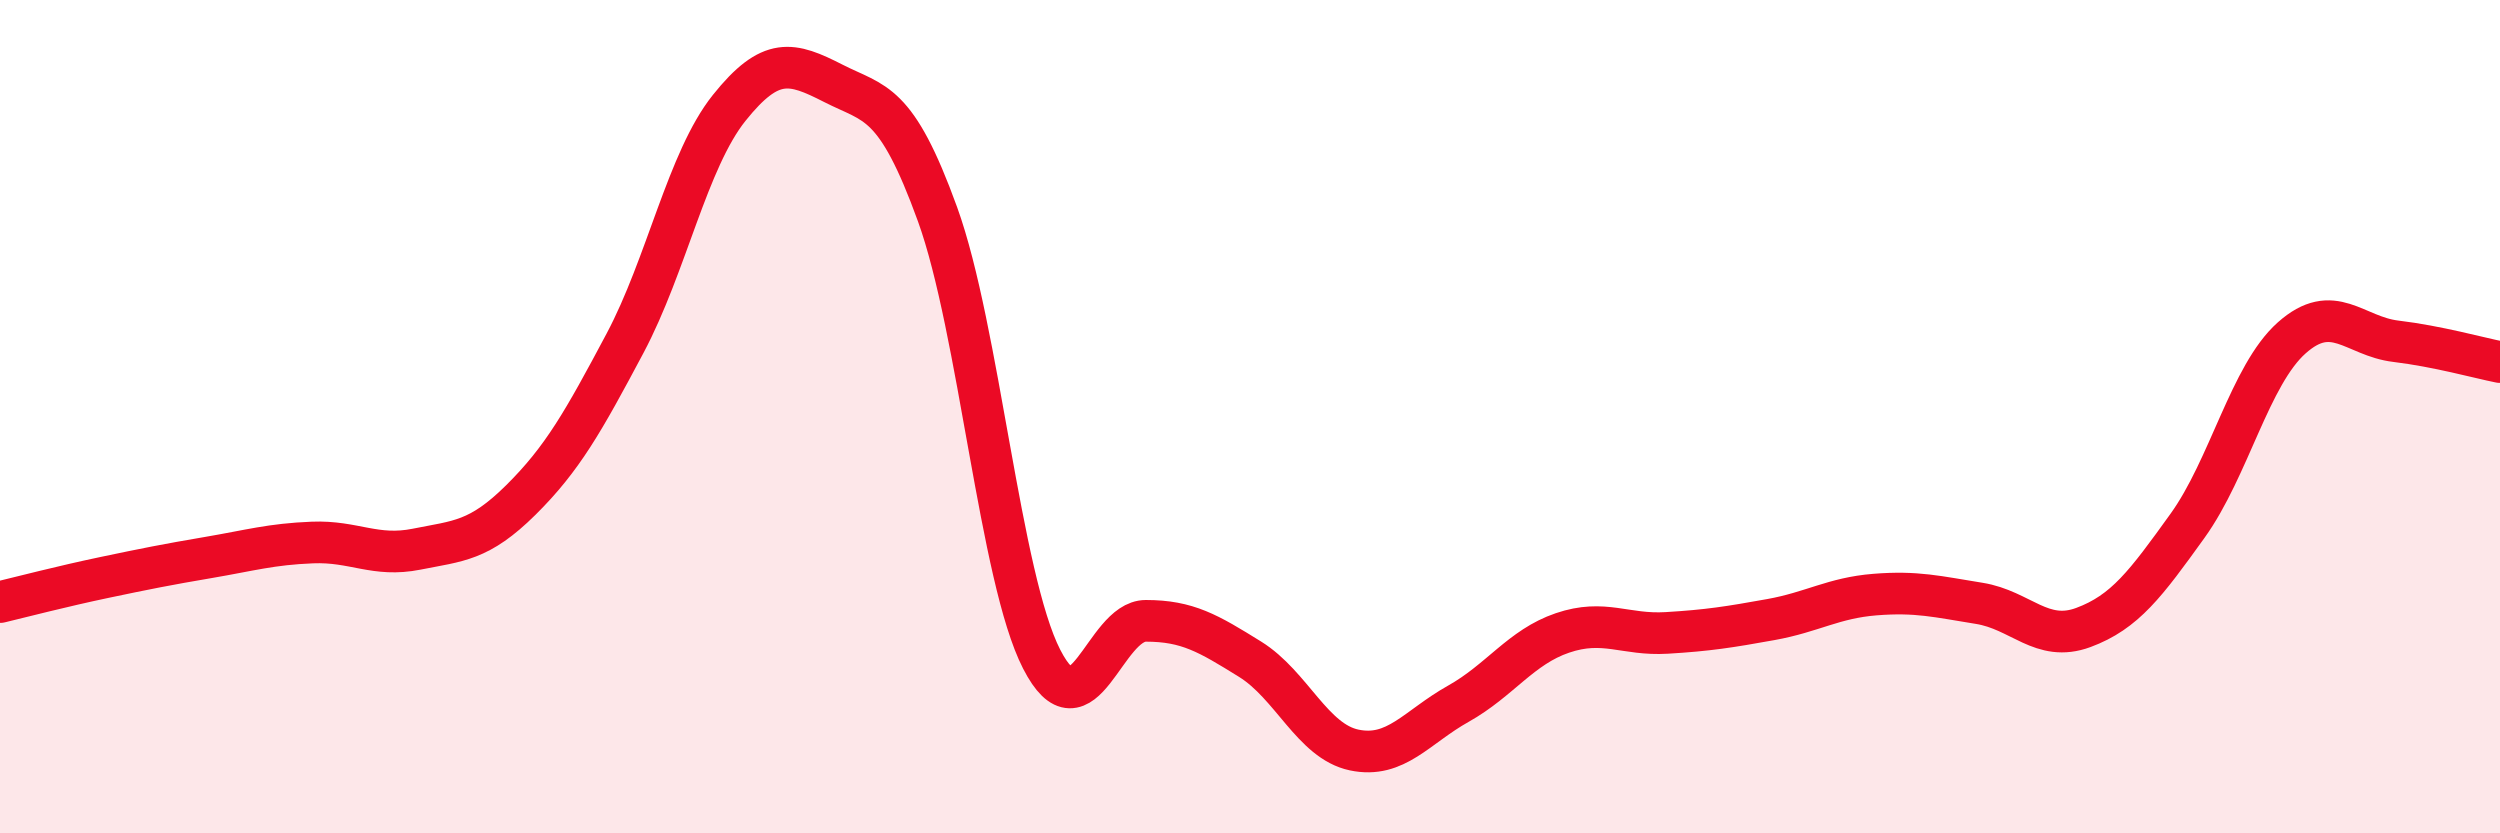
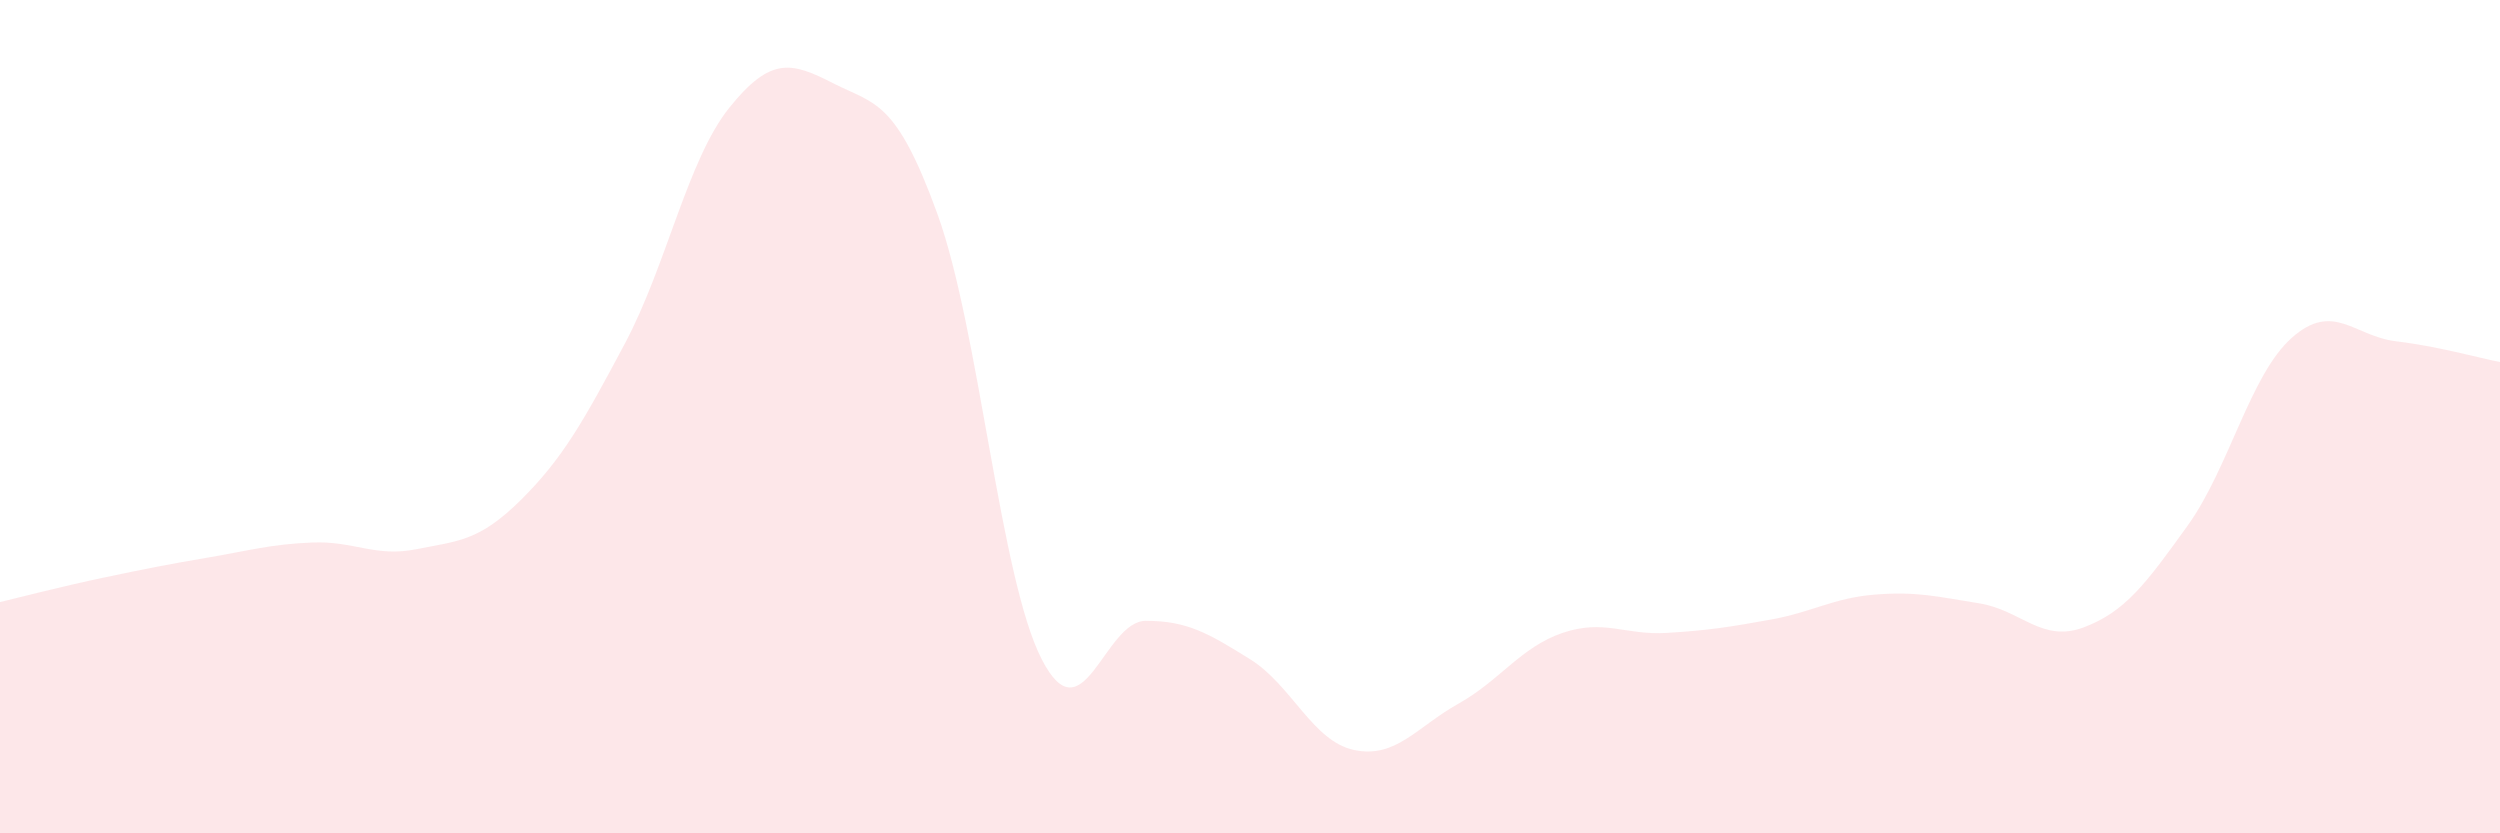
<svg xmlns="http://www.w3.org/2000/svg" width="60" height="20" viewBox="0 0 60 20">
  <path d="M 0,14.45 C 0.5,14.33 1.5,14.07 2.5,13.86 C 3.5,13.65 4,13.55 5,13.38 C 6,13.21 6.5,13.06 7.5,13.02 C 8.5,12.98 9,13.38 10,13.18 C 11,12.98 11.5,12.99 12.5,12 C 13.5,11.01 14,10.12 15,8.24 C 16,6.36 16.5,3.84 17.5,2.59 C 18.5,1.34 19,1.49 20,2 C 21,2.51 21.5,2.38 22.5,5.14 C 23.5,7.9 24,13.87 25,15.82 C 26,17.77 26.5,14.9 27.5,14.9 C 28.5,14.9 29,15.2 30,15.82 C 31,16.44 31.5,17.79 32.5,18 C 33.5,18.21 34,17.45 35,16.89 C 36,16.33 36.5,15.53 37.5,15.19 C 38.5,14.85 39,15.25 40,15.19 C 41,15.13 41.5,15.05 42.5,14.87 C 43.5,14.69 44,14.35 45,14.27 C 46,14.19 46.5,14.32 47.5,14.48 C 48.5,14.64 49,15.43 50,15.06 C 51,14.69 51.5,14.01 52.5,12.62 C 53.5,11.23 54,9 55,8.11 C 56,7.22 56.5,8.07 57.5,8.19 C 58.5,8.31 59.5,8.59 60,8.69L60 20L0 20Z" fill="#EB0A25" opacity="0.1" stroke-linecap="round" stroke-linejoin="round" />
-   <path d="M 0,14.45 C 0.5,14.33 1.5,14.07 2.5,13.86 C 3.5,13.65 4,13.55 5,13.38 C 6,13.21 6.5,13.06 7.5,13.02 C 8.5,12.98 9,13.38 10,13.18 C 11,12.98 11.5,12.99 12.5,12 C 13.5,11.01 14,10.12 15,8.24 C 16,6.36 16.5,3.84 17.5,2.59 C 18.5,1.34 19,1.49 20,2 C 21,2.51 21.5,2.38 22.5,5.14 C 23.5,7.9 24,13.87 25,15.82 C 26,17.77 26.5,14.9 27.5,14.9 C 28.5,14.9 29,15.2 30,15.82 C 31,16.44 31.5,17.79 32.5,18 C 33.5,18.21 34,17.45 35,16.89 C 36,16.33 36.5,15.53 37.5,15.19 C 38.5,14.85 39,15.25 40,15.19 C 41,15.13 41.5,15.05 42.5,14.87 C 43.5,14.69 44,14.35 45,14.27 C 46,14.19 46.5,14.32 47.5,14.48 C 48.5,14.64 49,15.43 50,15.06 C 51,14.69 51.5,14.01 52.5,12.62 C 53.5,11.23 54,9 55,8.11 C 56,7.22 56.5,8.07 57.5,8.19 C 58.5,8.31 59.5,8.59 60,8.69" stroke="#EB0A25" stroke-width="1" fill="none" stroke-linecap="round" stroke-linejoin="round" />
</svg>